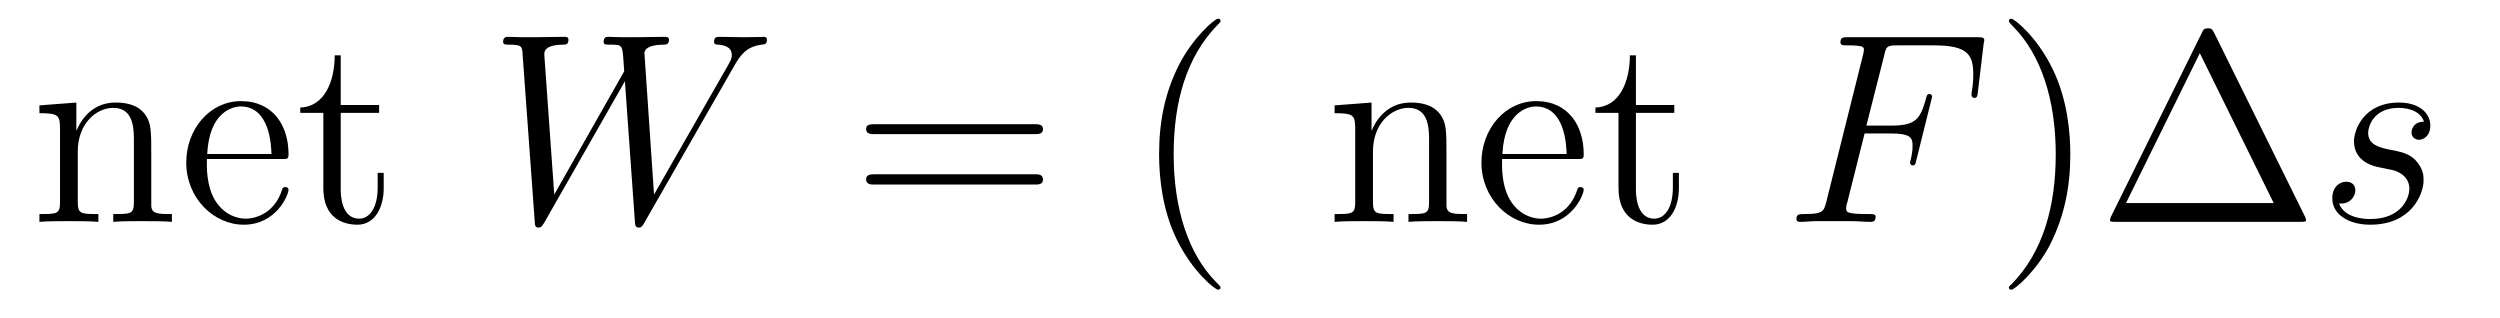
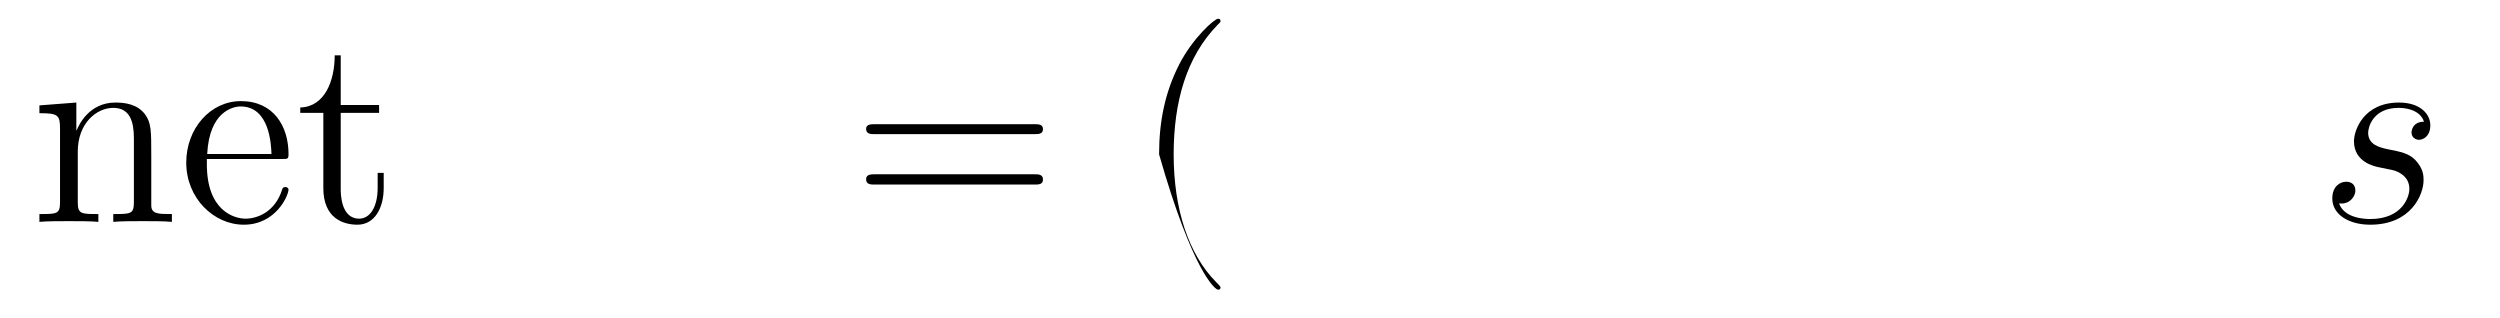
<svg xmlns="http://www.w3.org/2000/svg" height="14pt" version="1.1" viewBox="0 -14 110 14" width="110pt">
  <g id="page1">
    <g transform="matrix(1 0 0 1 -131 650)">
      <path d="M137.656 -657.129C137.656 -658.238 137.656 -658.582 137.391 -658.957C137.047 -659.426 136.484 -659.488 136.078 -659.488C134.922 -659.488 134.469 -658.504 134.375 -658.269H134.359V-659.488L132.734 -659.363V-659.019C133.547 -659.019 133.641 -658.941 133.641 -658.348V-655.113C133.641 -654.582 133.516 -654.582 132.734 -654.582V-654.238C133.047 -654.27 133.688 -654.27 134.031 -654.27C134.375 -654.27 135.016 -654.27 135.328 -654.238V-654.582C134.562 -654.582 134.422 -654.582 134.422 -655.113V-657.332C134.422 -658.582 135.25 -659.254 135.984 -659.254S136.891 -658.644 136.891 -657.926V-655.113C136.891 -654.582 136.766 -654.582 135.984 -654.582V-654.238C136.297 -654.27 136.938 -654.27 137.266 -654.27C137.609 -654.27 138.266 -654.27 138.563 -654.238V-654.582C137.969 -654.582 137.672 -654.582 137.656 -654.941V-657.129ZM143.398 -657.004C143.664 -657.004 143.695 -657.004 143.695 -657.223C143.695 -658.441 143.039 -659.551 141.602 -659.551C140.242 -659.551 139.195 -658.332 139.195 -656.848C139.195 -655.269 140.414 -654.113 141.727 -654.113C143.148 -654.113 143.695 -655.41 143.695 -655.66C143.695 -655.723 143.633 -655.77 143.555 -655.77C143.461 -655.77 143.43 -655.723 143.414 -655.66C143.102 -654.66 142.305 -654.379 141.805 -654.379C141.305 -654.379 140.102 -654.723 140.102 -656.769V-657.004H143.398ZM140.117 -657.223C140.211 -659.098 141.258 -659.316 141.586 -659.316C142.867 -659.316 142.93 -657.629 142.945 -657.223H140.117ZM145.992 -659.035H147.68V-659.379H145.992V-661.566H145.727C145.727 -660.441 145.289 -659.301 144.211 -659.27V-659.035H145.227V-655.723C145.227 -654.395 146.102 -654.113 146.727 -654.113C147.492 -654.113 147.883 -654.863 147.883 -655.723V-656.394H147.617V-655.738C147.617 -654.879 147.273 -654.379 146.805 -654.379C145.992 -654.379 145.992 -655.488 145.992 -655.691V-659.035ZM148.551 -654.238" fill-rule="evenodd" />
-       <path d="M163.277 -661.051C163.543 -661.52 163.809 -661.957 164.527 -662.035C164.637 -662.051 164.746 -662.051 164.746 -662.254C164.746 -662.379 164.637 -662.379 164.605 -662.379C164.574 -662.379 164.496 -662.363 163.699 -662.363C163.34 -662.363 162.981 -662.379 162.637 -662.379C162.559 -662.379 162.418 -662.379 162.418 -662.16C162.418 -662.051 162.512 -662.035 162.59 -662.035C162.824 -662.019 163.199 -661.957 163.199 -661.582C163.199 -661.426 163.152 -661.348 163.043 -661.145L159.777 -655.441L159.355 -661.66C159.355 -661.801 159.48 -662.019 160.152 -662.035C160.309 -662.035 160.434 -662.035 160.434 -662.254C160.434 -662.379 160.309 -662.379 160.246 -662.379C159.824 -662.379 159.387 -662.363 158.965 -662.363H158.34C158.168 -662.363 157.949 -662.379 157.762 -662.379C157.699 -662.379 157.559 -662.379 157.559 -662.16C157.559 -662.035 157.637 -662.035 157.84 -662.035C158.387 -662.035 158.387 -662.019 158.434 -661.301L158.465 -660.863L155.387 -655.441L154.949 -661.598C154.949 -661.723 154.949 -662.019 155.762 -662.035C155.887 -662.035 156.012 -662.035 156.012 -662.254C156.012 -662.379 155.902 -662.379 155.84 -662.379C155.418 -662.379 154.98 -662.363 154.543 -662.363H153.934C153.746 -662.363 153.543 -662.379 153.355 -662.379C153.293 -662.379 153.137 -662.379 153.137 -662.16C153.137 -662.035 153.246 -662.035 153.402 -662.035C153.965 -662.035 153.981 -661.957 153.996 -661.582L154.527 -654.27C154.543 -654.066 154.543 -653.988 154.699 -653.988C154.809 -653.988 154.84 -654.035 154.949 -654.207L158.496 -660.426L158.934 -654.27C158.949 -654.066 158.965 -653.988 159.105 -653.988C159.231 -653.988 159.262 -654.051 159.355 -654.207L163.277 -661.051ZM163.551 -654.238" fill-rule="evenodd" />
      <path d="M176.516 -658.098C176.688 -658.098 176.891 -658.098 176.891 -658.316C176.891 -658.535 176.688 -658.535 176.516 -658.535H169.5C169.328 -658.535 169.109 -658.535 169.109 -658.332C169.109 -658.098 169.313 -658.098 169.5 -658.098H176.516ZM176.516 -655.879C176.688 -655.879 176.891 -655.879 176.891 -656.098C176.891 -656.332 176.688 -656.332 176.516 -656.332H169.5C169.328 -656.332 169.109 -656.332 169.109 -656.113C169.109 -655.879 169.313 -655.879 169.5 -655.879H176.516ZM177.586 -654.238" fill-rule="evenodd" />
-       <path d="M184.703 -651.348C184.703 -651.379 184.703 -651.395 184.5 -651.598C183.312 -652.801 182.641 -654.77 182.641 -657.207C182.641 -659.52 183.203 -661.504 184.578 -662.91C184.703 -663.02 184.703 -663.051 184.703 -663.082C184.703 -663.16 184.641 -663.176 184.594 -663.176C184.437 -663.176 183.469 -662.316 182.875 -661.145C182.266 -659.941 182 -658.676 182 -657.207C182 -656.145 182.156 -654.723 182.781 -653.457C183.484 -652.02 184.469 -651.254 184.594 -651.254C184.641 -651.254 184.703 -651.27 184.703 -651.348ZM185.387 -654.238" fill-rule="evenodd" />
-       <path d="M194.645 -657.129C194.645 -658.238 194.645 -658.582 194.378 -658.957C194.035 -659.426 193.472 -659.488 193.067 -659.488C191.91 -659.488 191.457 -658.504 191.363 -658.269H191.348V-659.488L189.723 -659.363V-659.019C190.535 -659.019 190.629 -658.941 190.629 -658.348V-655.113C190.629 -654.582 190.504 -654.582 189.723 -654.582V-654.238C190.035 -654.27 190.676 -654.27 191.019 -654.27C191.363 -654.27 192.004 -654.27 192.317 -654.238V-654.582C191.551 -654.582 191.41 -654.582 191.41 -655.113V-657.332C191.41 -658.582 192.239 -659.254 192.973 -659.254C193.708 -659.254 193.879 -658.644 193.879 -657.926V-655.113C193.879 -654.582 193.754 -654.582 192.973 -654.582V-654.238C193.285 -654.27 193.926 -654.27 194.254 -654.27C194.598 -654.27 195.254 -654.27 195.551 -654.238V-654.582C194.957 -654.582 194.66 -654.582 194.645 -654.941V-657.129ZM200.387 -657.004C200.652 -657.004 200.683 -657.004 200.683 -657.223C200.683 -658.441 200.027 -659.551 198.59 -659.551C197.231 -659.551 196.183 -658.332 196.183 -656.848C196.183 -655.269 197.402 -654.113 198.715 -654.113C200.137 -654.113 200.683 -655.41 200.683 -655.66C200.683 -655.723 200.621 -655.77 200.543 -655.77C200.449 -655.77 200.418 -655.723 200.402 -655.66C200.09 -654.66 199.292 -654.379 198.793 -654.379C198.293 -654.379 197.09 -654.723 197.09 -656.769V-657.004H200.387ZM197.106 -657.223C197.2 -659.098 198.246 -659.316 198.575 -659.316C199.855 -659.316 199.918 -657.629 199.933 -657.223H197.106ZM202.98 -659.035H204.668V-659.379H202.98V-661.566H202.715C202.715 -660.441 202.277 -659.301 201.199 -659.27V-659.035H202.214V-655.723C202.214 -654.395 203.09 -654.113 203.714 -654.113C204.48 -654.113 204.871 -654.863 204.871 -655.723V-656.394H204.606V-655.738C204.606 -654.879 204.262 -654.379 203.792 -654.379C202.98 -654.379 202.98 -655.488 202.98 -655.691V-659.035ZM205.54 -654.238" fill-rule="evenodd" />
-       <path d="M213.043 -658.129H214.183C215.09 -658.129 215.153 -657.926 215.153 -657.582C215.153 -657.426 215.137 -657.254 215.075 -656.988C215.059 -656.941 215.042 -656.879 215.042 -656.863C215.042 -656.769 215.09 -656.723 215.168 -656.723C215.262 -656.723 215.278 -656.769 215.324 -656.973L216.012 -659.738C216.012 -659.801 215.981 -659.863 215.903 -659.863C215.792 -659.863 215.777 -659.816 215.73 -659.613C215.48 -658.723 215.246 -658.473 214.199 -658.473H213.121L213.902 -661.551C213.996 -661.973 214.027 -662.004 214.512 -662.004H216.106C217.606 -662.004 217.824 -661.566 217.824 -660.723C217.824 -660.645 217.824 -660.395 217.777 -660.082C217.762 -660.035 217.746 -659.879 217.746 -659.832C217.746 -659.738 217.808 -659.691 217.871 -659.691C217.964 -659.691 218.011 -659.738 218.027 -659.957L218.278 -662.051C218.278 -662.082 218.309 -662.207 218.309 -662.223C218.309 -662.363 218.2 -662.363 217.98 -662.363H212.34C212.106 -662.363 211.98 -662.363 211.98 -662.145C211.98 -662.004 212.075 -662.004 212.278 -662.004C213.012 -662.004 213.012 -661.926 213.012 -661.801C213.012 -661.738 212.996 -661.691 212.965 -661.551L211.356 -655.113C211.246 -654.707 211.23 -654.582 210.386 -654.582C210.168 -654.582 210.043 -654.582 210.043 -654.363C210.043 -654.238 210.152 -654.238 210.23 -654.238C210.449 -654.238 210.684 -654.27 210.918 -654.27H212.465C212.73 -654.27 213.012 -654.238 213.277 -654.238C213.386 -654.238 213.527 -654.238 213.527 -654.457C213.527 -654.582 213.449 -654.582 213.199 -654.582C212.246 -654.582 212.231 -654.66 212.231 -654.848C212.231 -654.91 212.246 -655.004 212.278 -655.082L213.043 -658.129ZM217.055 -654.238" fill-rule="evenodd" />
-       <path d="M222.094 -657.207C222.094 -658.113 221.984 -659.598 221.312 -660.973C220.609 -662.41 219.625 -663.176 219.5 -663.176C219.454 -663.176 219.391 -663.16 219.391 -663.082C219.391 -663.051 219.391 -663.02 219.594 -662.816C220.781 -661.613 221.453 -659.645 221.453 -657.223C221.453 -654.91 220.891 -652.91 219.516 -651.504C219.391 -651.395 219.391 -651.379 219.391 -651.348C219.391 -651.27 219.454 -651.254 219.5 -651.254C219.656 -651.254 220.625 -652.098 221.219 -653.27C221.828 -654.488 222.094 -655.77 222.094 -657.207ZM228.433 -662.535C228.34 -662.707 228.324 -662.754 228.152 -662.754S227.95 -662.707 227.872 -662.535L223.886 -654.473C223.871 -654.441 223.84 -654.363 223.84 -654.316C223.84 -654.254 223.855 -654.238 224.09 -654.238H232.214C232.45 -654.238 232.465 -654.254 232.465 -654.316C232.465 -654.363 232.434 -654.441 232.418 -654.473L228.433 -662.535ZM227.792 -661.66L231.043 -655.066H224.543L227.792 -661.66ZM233.011 -654.238" fill-rule="evenodd" />
+       <path d="M184.703 -651.348C184.703 -651.379 184.703 -651.395 184.5 -651.598C183.312 -652.801 182.641 -654.77 182.641 -657.207C182.641 -659.52 183.203 -661.504 184.578 -662.91C184.703 -663.02 184.703 -663.051 184.703 -663.082C184.703 -663.16 184.641 -663.176 184.594 -663.176C184.437 -663.176 183.469 -662.316 182.875 -661.145C182.266 -659.941 182 -658.676 182 -657.207C183.484 -652.02 184.469 -651.254 184.594 -651.254C184.641 -651.254 184.703 -651.27 184.703 -651.348ZM185.387 -654.238" fill-rule="evenodd" />
      <path d="M235.73 -656.629C235.933 -656.582 236.262 -656.52 236.324 -656.504C236.48 -656.457 237.012 -656.27 237.012 -655.691C237.012 -655.316 236.683 -654.363 235.292 -654.363C235.043 -654.363 234.152 -654.395 233.918 -655.051C234.386 -654.988 234.637 -655.363 234.637 -655.613C234.637 -655.879 234.464 -656.004 234.23 -656.004C233.965 -656.004 233.621 -655.801 233.621 -655.269C233.621 -654.566 234.34 -654.113 235.292 -654.113C237.106 -654.113 237.637 -655.457 237.637 -656.066C237.637 -656.254 237.637 -656.582 237.262 -656.973C236.965 -657.254 236.668 -657.316 236.027 -657.441C235.699 -657.519 235.199 -657.629 235.199 -658.16C235.199 -658.395 235.403 -659.254 236.543 -659.254C237.043 -659.254 237.527 -659.066 237.653 -658.644C237.121 -658.644 237.106 -658.191 237.106 -658.176C237.106 -657.926 237.324 -657.848 237.433 -657.848C237.606 -657.848 237.934 -657.988 237.934 -658.488C237.934 -658.988 237.48 -659.488 236.558 -659.488C234.996 -659.488 234.575 -658.269 234.575 -657.785C234.575 -656.879 235.45 -656.676 235.73 -656.629ZM238.531 -654.238" fill-rule="evenodd" />
    </g>
  </g>
</svg>